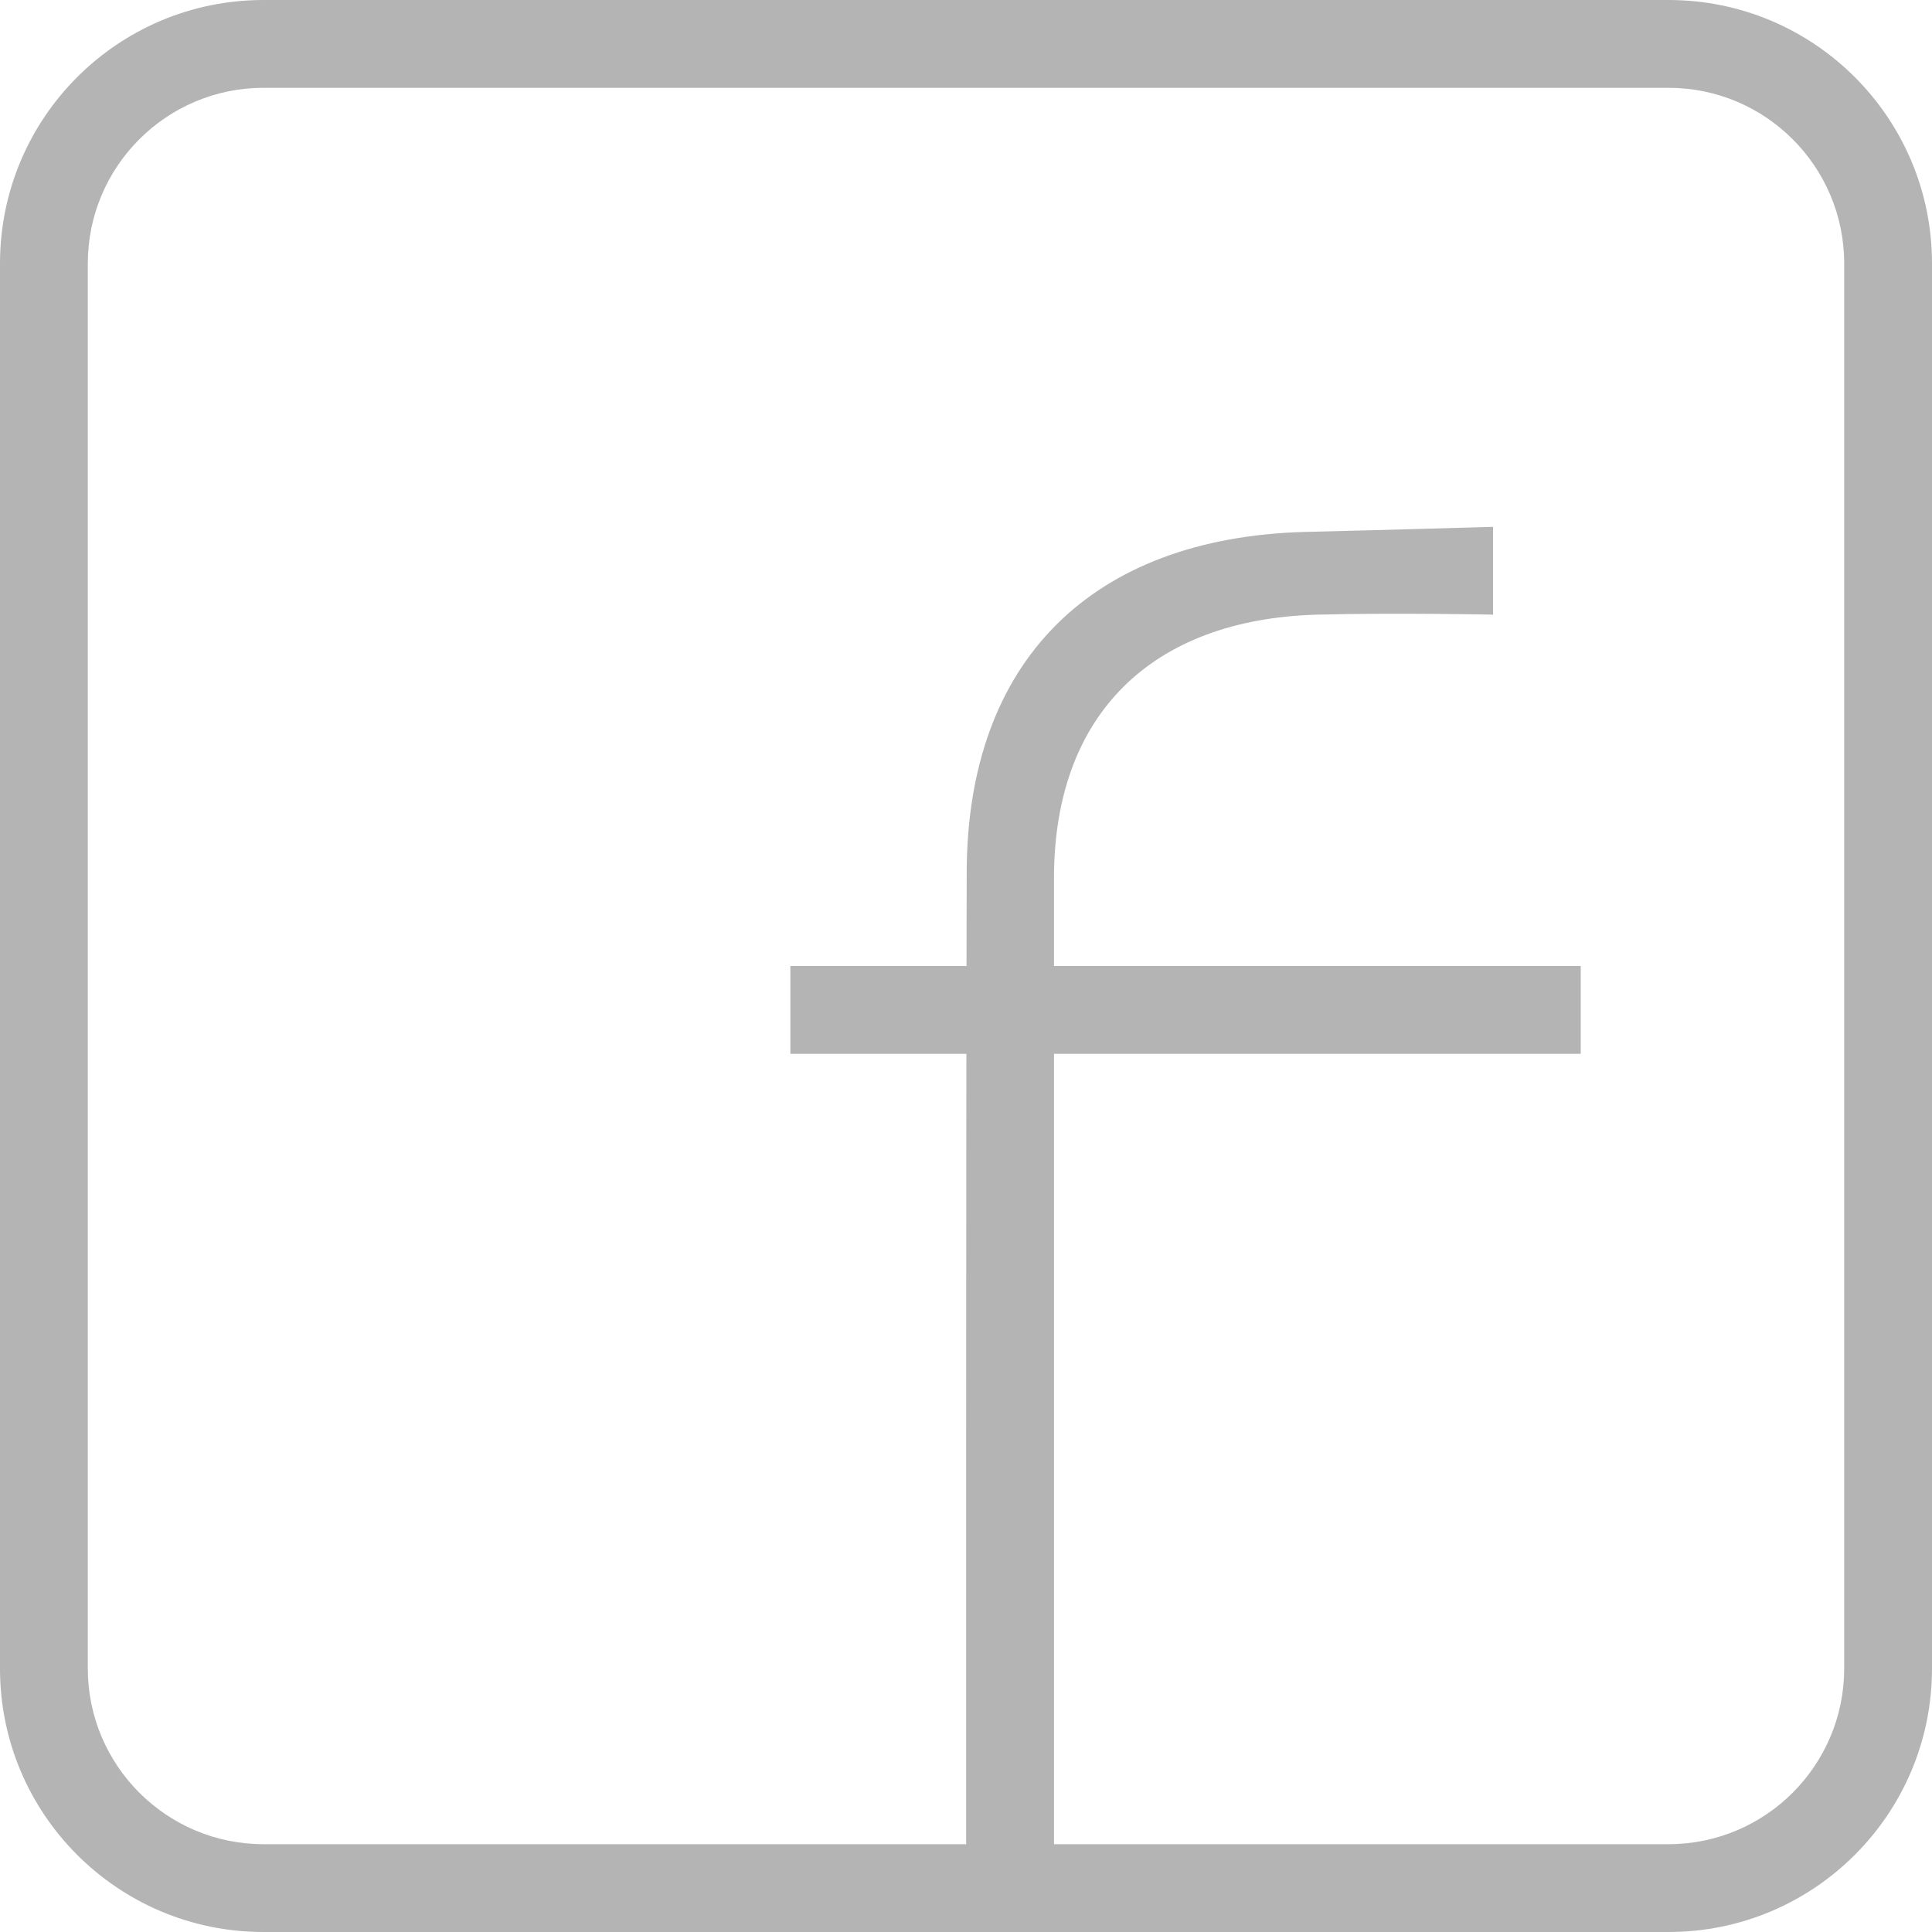
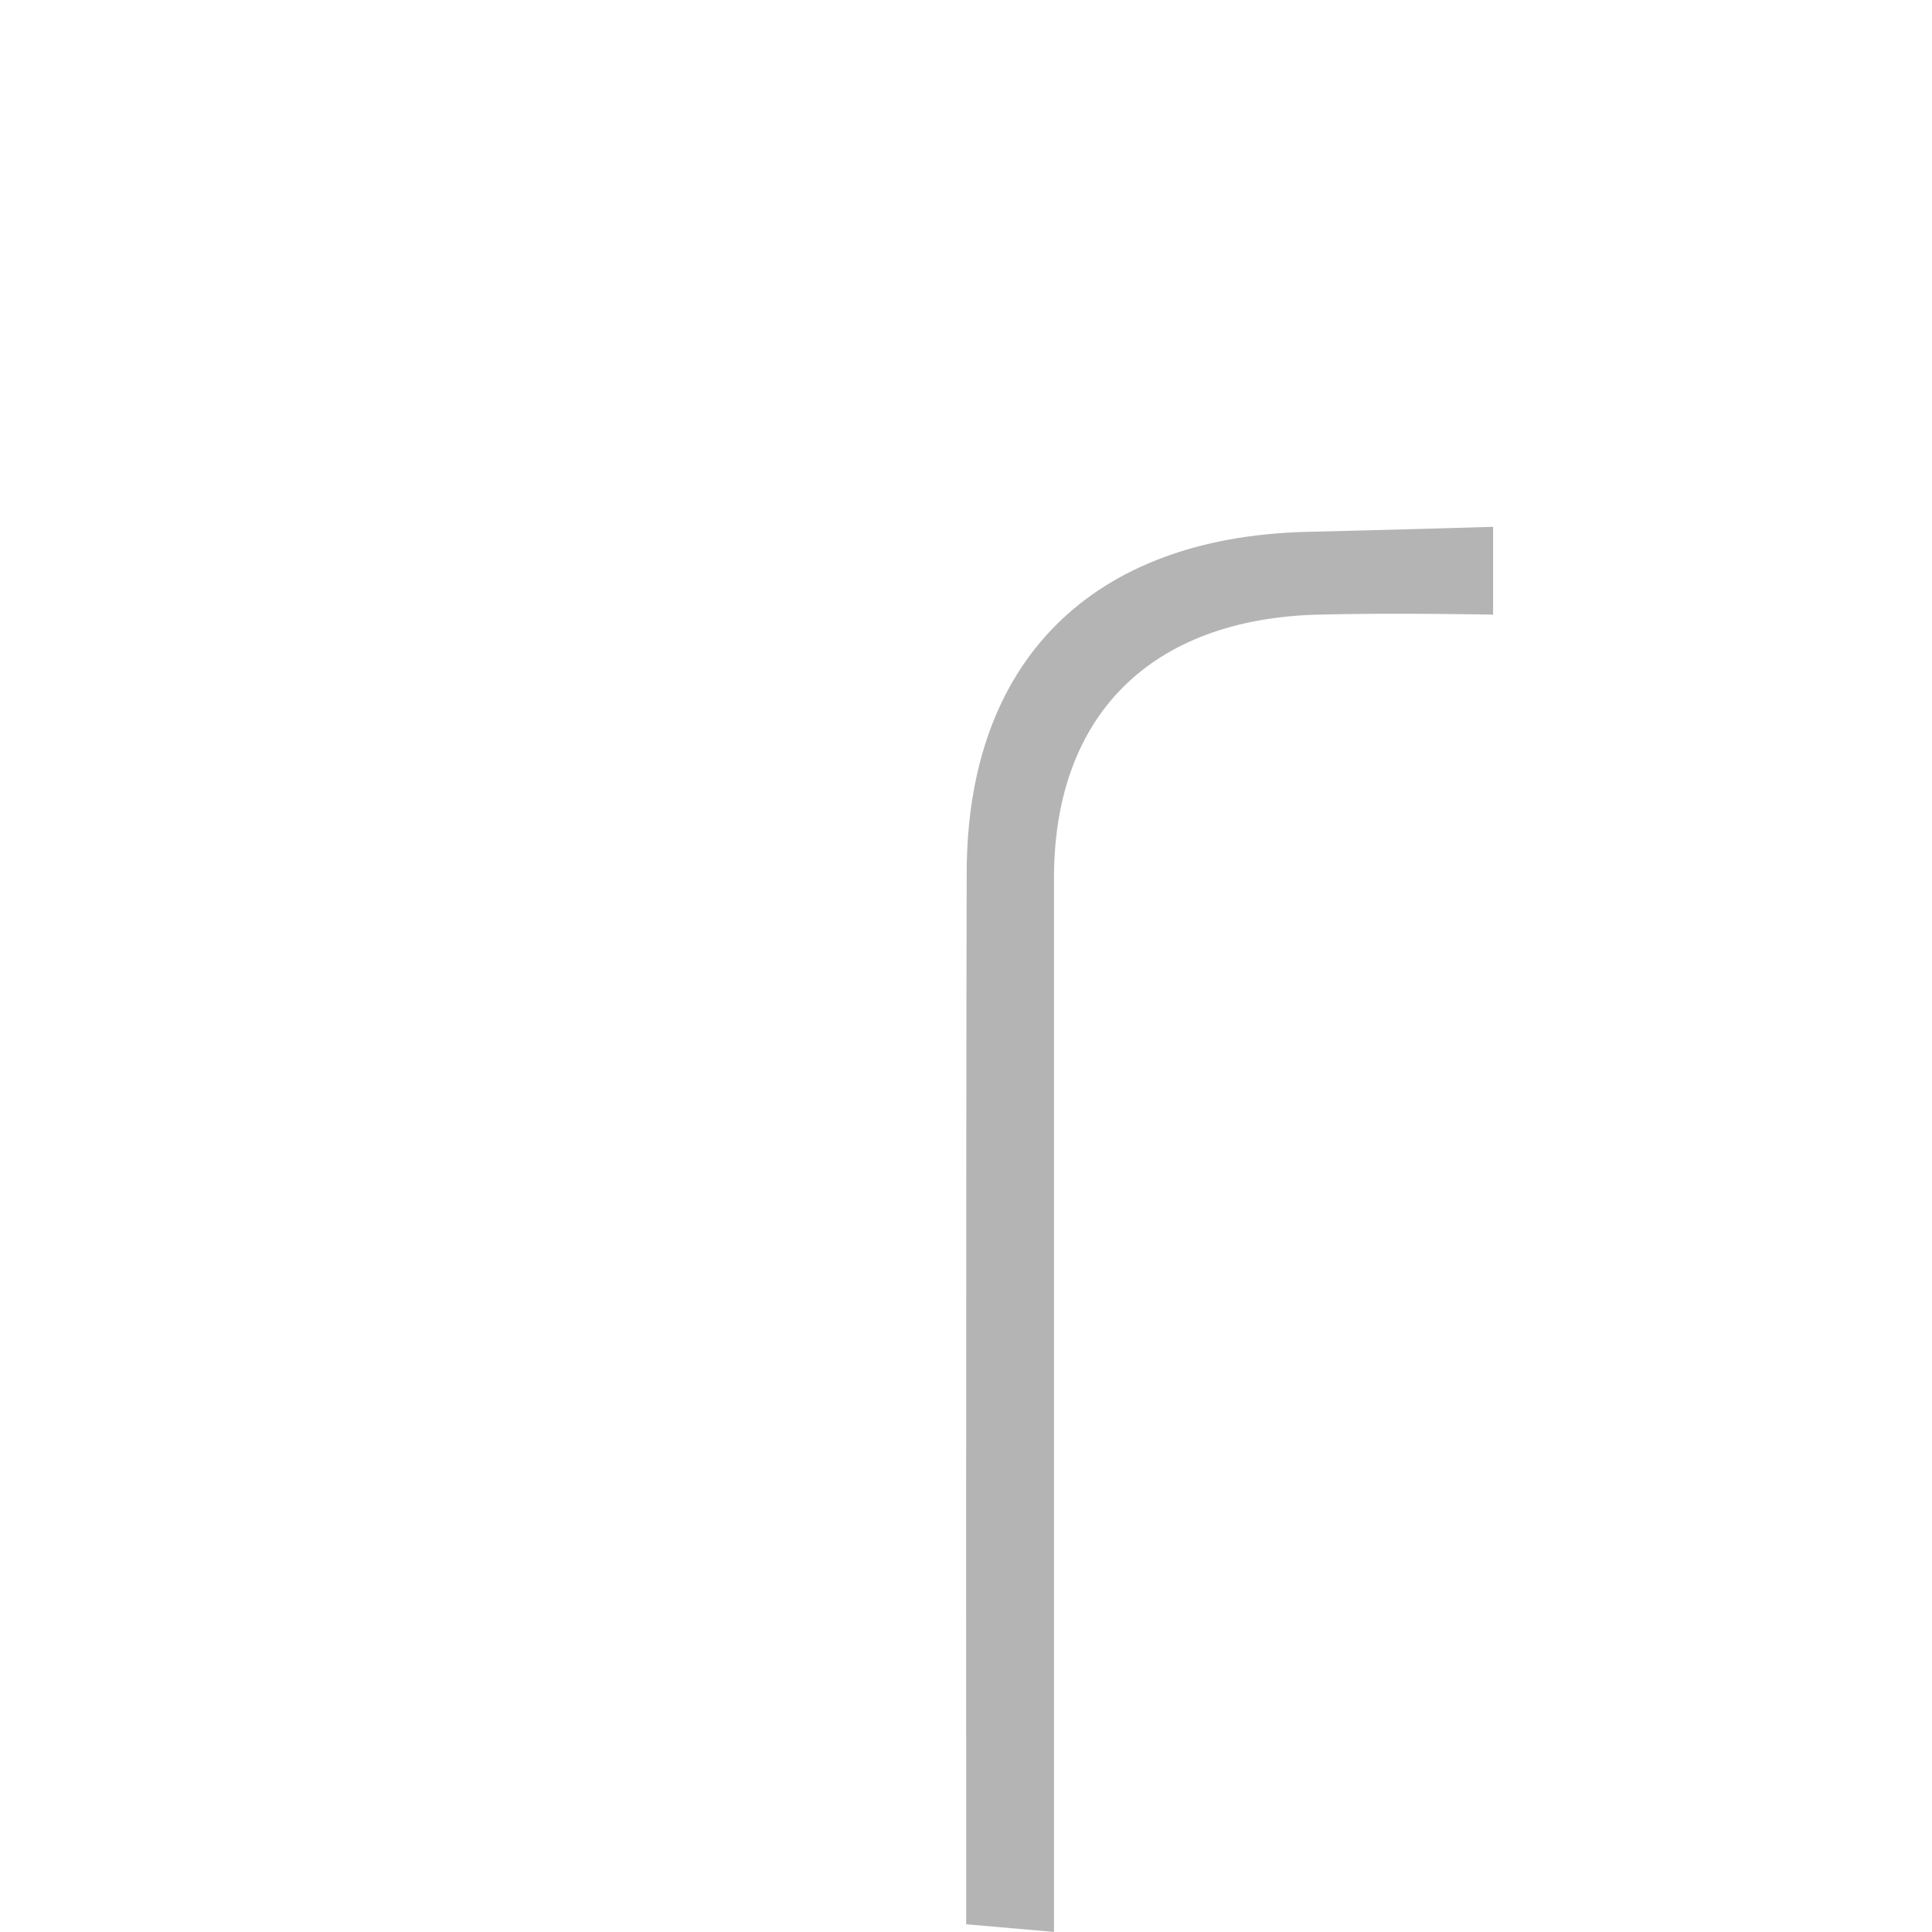
<svg xmlns="http://www.w3.org/2000/svg" version="1.1" id="Layer_1" x="0px" y="0px" width="22px" height="22px" viewBox="2.875 3.341 22 22" enable-background="new 2.875 3.341 22 22" xml:space="preserve">
  <g>
    <path fill="#B4B4B4" d="M13.877,25.253c0,0-0.003-8.912,0.006-11.985c0.007-2.393,1.415-3.803,3.852-3.87   c0.899-0.021,2.142-0.058,2.142-0.058v1c0,0-1.103-0.023-2,0c-1.897,0.052-3,1.145-3,3v12L13.877,25.253z" />
  </g>
  <g>
-     <rect x="11.875" y="14.341" fill="#B4B4B4" width="9" height="1" />
-   </g>
+     </g>
  <g>
-     <path fill="#B4B4B4" d="M21.875,4.341c1.104,0,2,0.896,2,2v16c0,1.103-0.896,2-2,2h-16c-1.103,0-2-0.897-2-2v-16   c0-1.104,0.897-2,2-2H21.875 M21.875,3.341h-16c-1.657,0-3,1.343-3,3v16c0,1.657,1.343,3,3,3h16c1.657,0,3-1.343,3-3v-16   C24.875,4.684,23.532,3.341,21.875,3.341L21.875,3.341z" />
-   </g>
+     </g>
</svg>